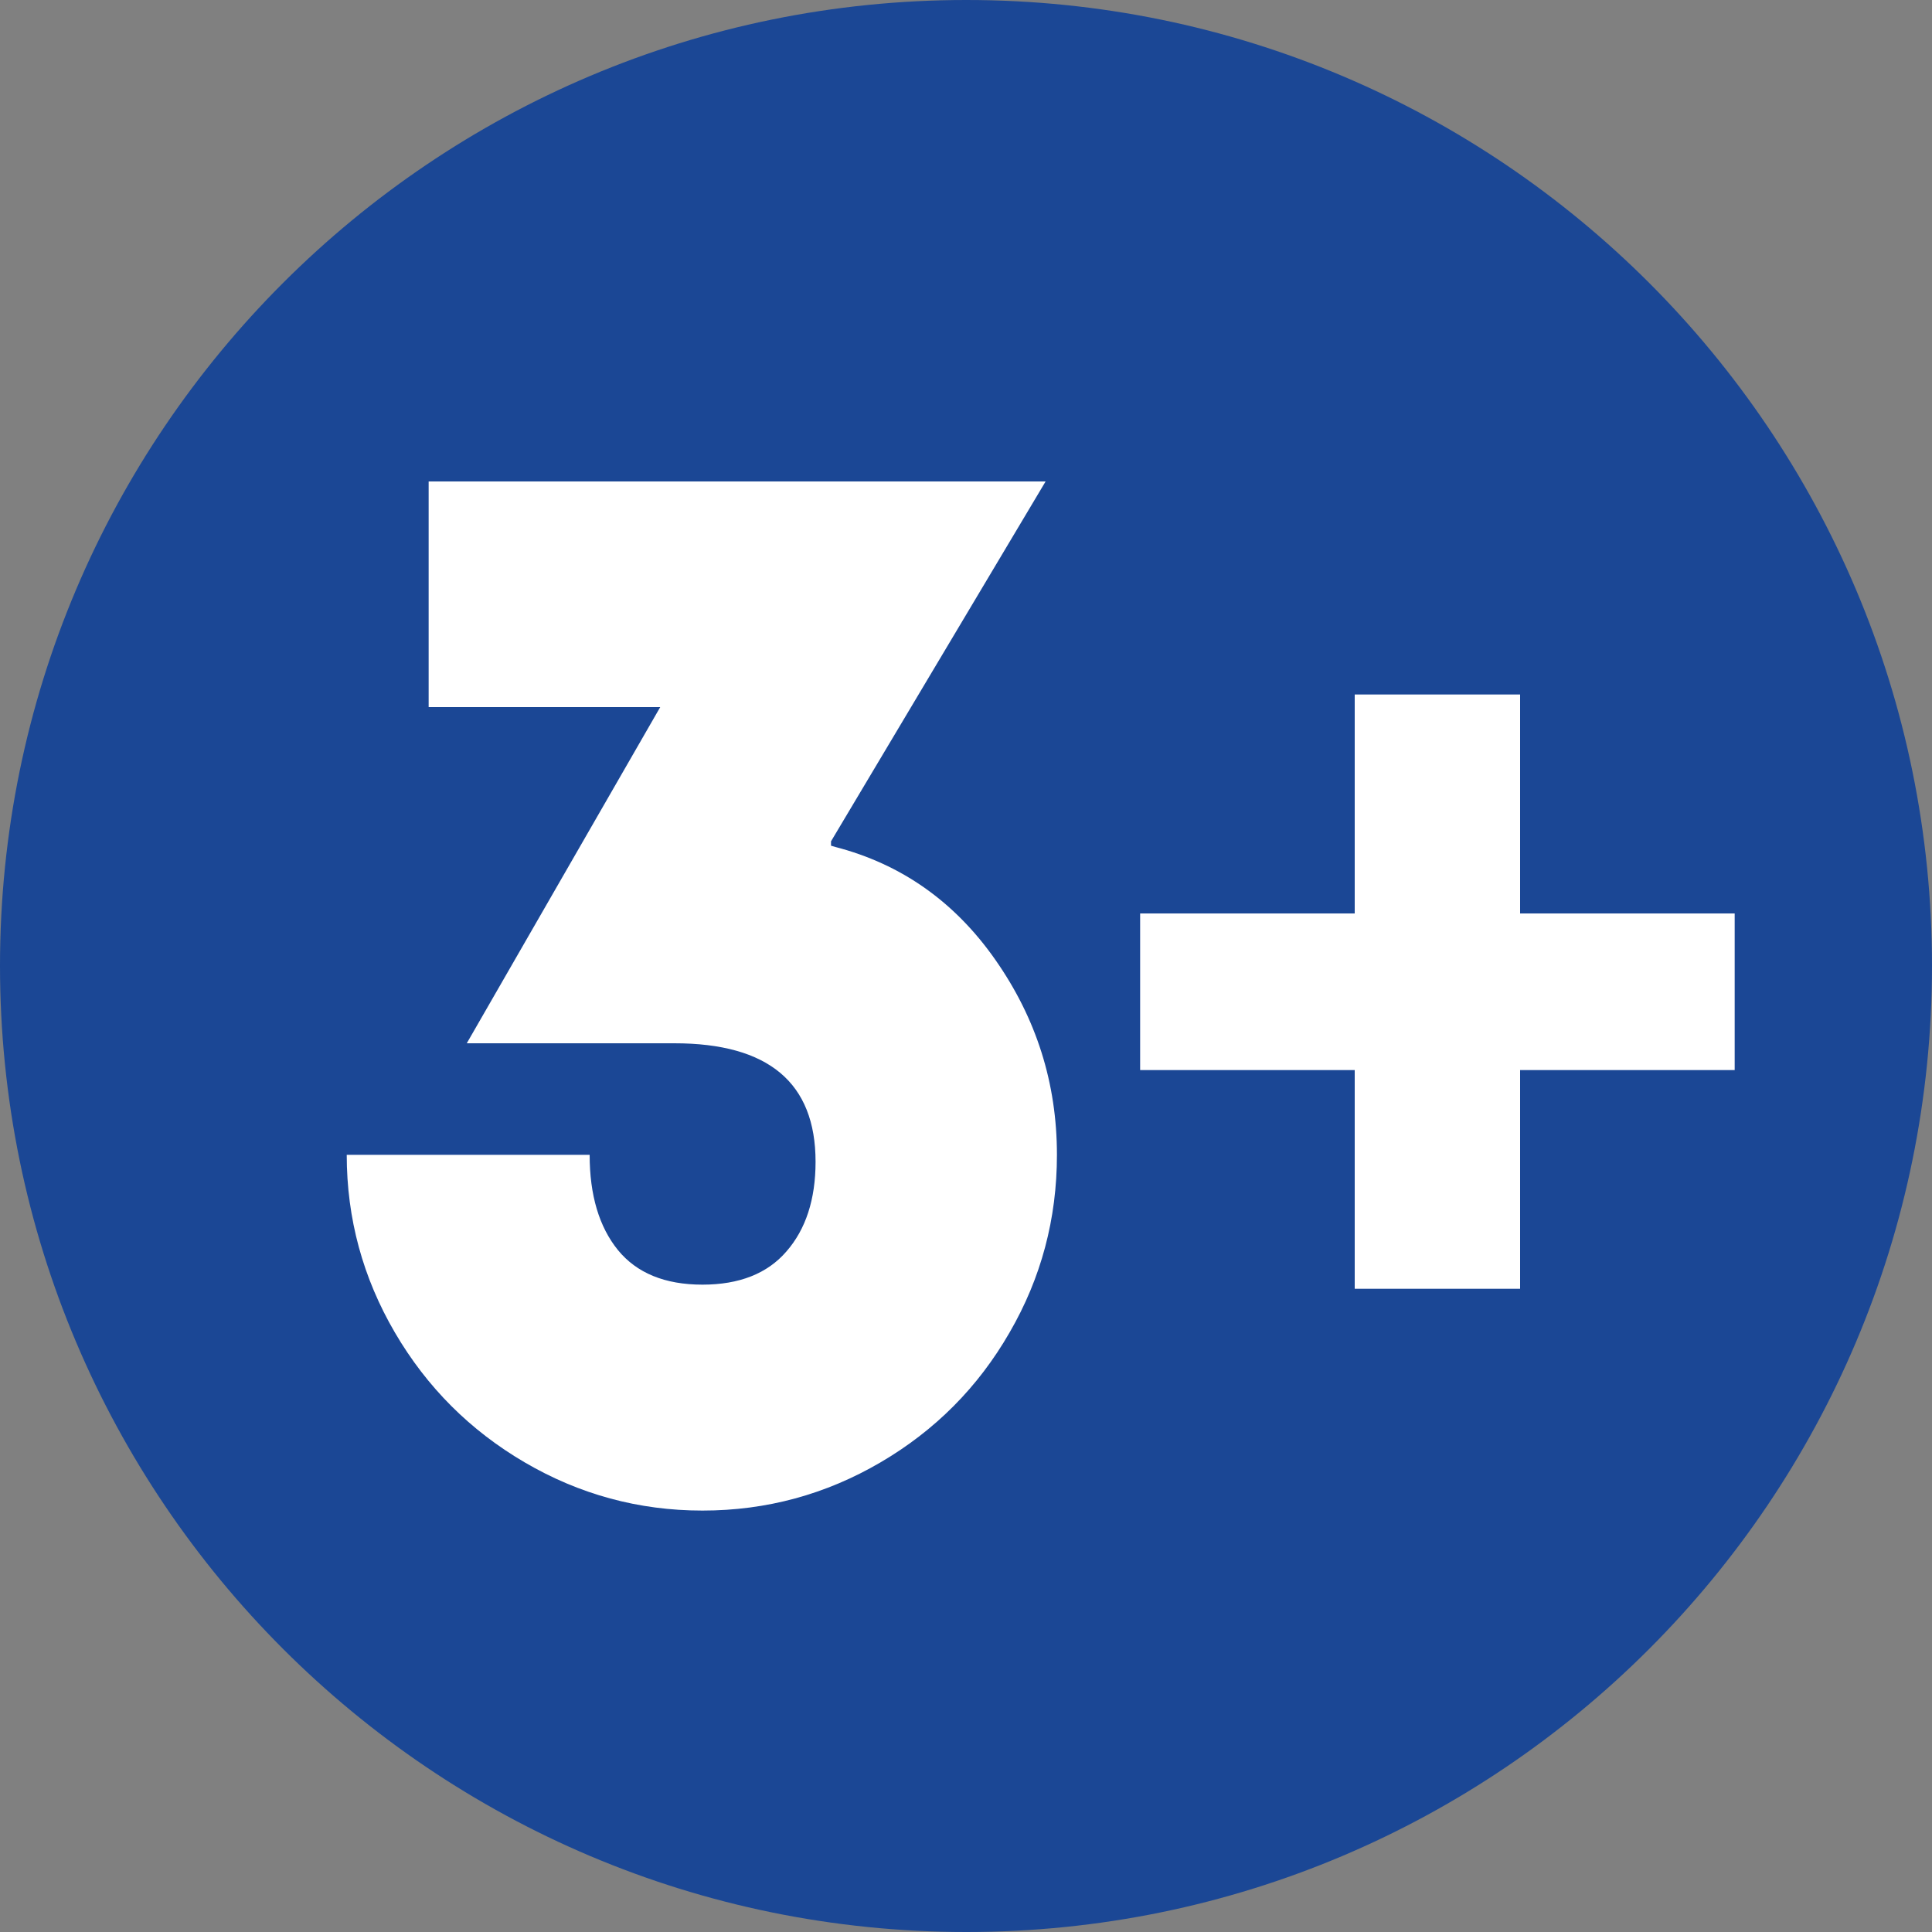
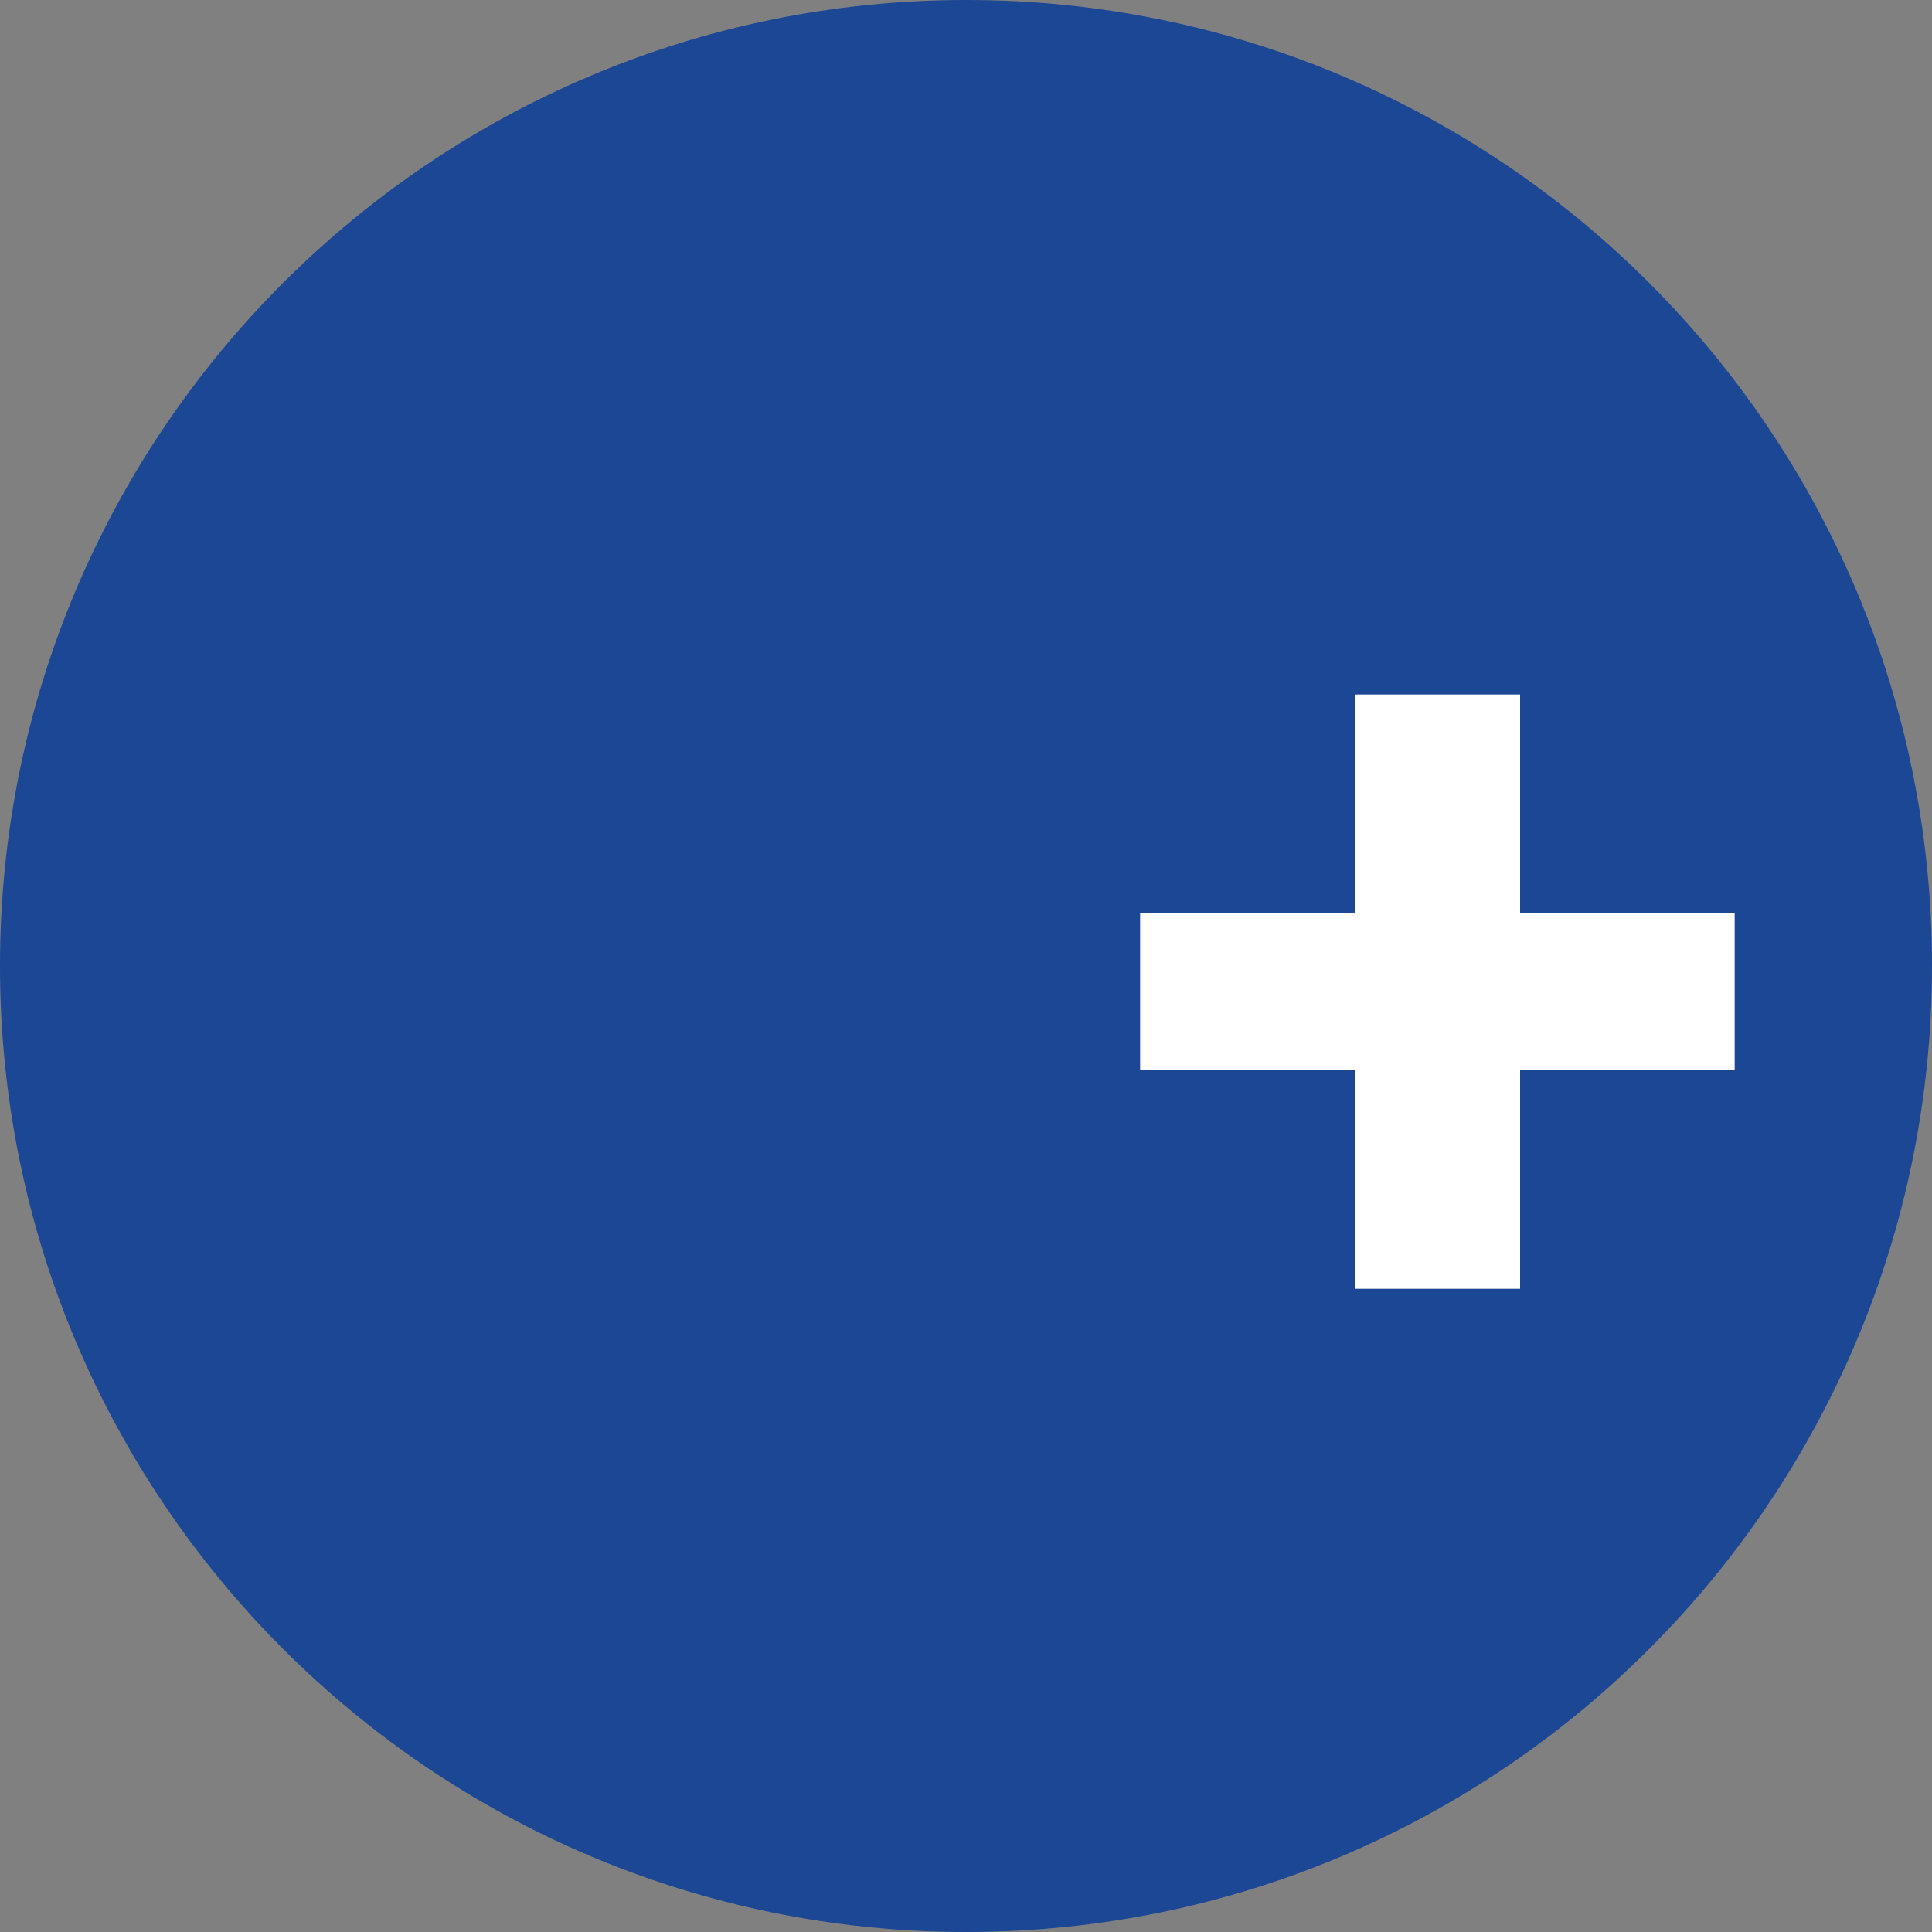
<svg xmlns="http://www.w3.org/2000/svg" fill="none" fill-rule="evenodd" stroke="black" stroke-width="0.501" stroke-linejoin="bevel" stroke-miterlimit="10" font-family="Times New Roman" font-size="16" style="font-variant-ligatures:none" version="1.1" overflow="visible" width="7.5pt" height="7.5pt" viewBox="-148.431 -340.951 7.5 7.5">
  <rect x="-148.431" y="-340.951" width="7.5" height="7.5" fill="#808080" stroke="none" />
  <defs>
	</defs>
  <g id="Layer 1" transform="scale(1 -1)">
    <path d="M -144.68,333.451 C -142.609,333.451 -140.931,335.131 -140.931,337.202 C -140.931,339.272 -142.609,340.951 -144.68,340.951 C -146.751,340.951 -148.431,339.272 -148.431,337.202 C -148.431,335.131 -146.751,333.451 -144.68,333.451 Z" stroke="none" fill="#1b4795" stroke-width="0.053" fill-rule="nonzero" stroke-linejoin="miter" marker-start="none" marker-end="none" />
    <g id="Group" fill-rule="nonzero" stroke-linejoin="miter" stroke="none" stroke-width="0.073" fill="#ffffff">
      <g id="Group_1">
-         <path d="M -145.704,335.087 C -145.952,335.087 -146.182,335.15 -146.394,335.274 C -146.606,335.398 -146.774,335.566 -146.898,335.778 C -147.022,335.99 -147.085,336.22 -147.085,336.468 L -146.142,336.468 C -146.142,336.311 -146.105,336.188 -146.032,336.098 C -145.959,336.009 -145.85,335.964 -145.704,335.964 C -145.561,335.964 -145.452,336.007 -145.378,336.093 C -145.303,336.179 -145.265,336.295 -145.265,336.441 C -145.265,336.748 -145.448,336.901 -145.813,336.901 L -146.619,336.901 L -145.868,338.206 L -146.767,338.206 L -146.767,339.082 L -144.372,339.082 L -145.205,337.685 L -145.205,337.668 L -145.188,337.663 C -144.933,337.597 -144.725,337.451 -144.567,337.225 C -144.408,336.998 -144.328,336.746 -144.328,336.468 C -144.328,336.22 -144.389,335.99 -144.512,335.778 C -144.634,335.566 -144.801,335.398 -145.013,335.274 C -145.225,335.15 -145.455,335.087 -145.704,335.087 Z" marker-start="none" marker-end="none" />
        <path d="M -143.172,336.797 L -144.005,336.797 L -144.005,337.405 L -143.172,337.405 L -143.172,338.255 L -142.53,338.255 L -142.53,337.405 L -141.697,337.405 L -141.697,336.797 L -142.53,336.797 L -142.53,335.948 L -143.172,335.948 L -143.172,336.797 Z" marker-start="none" marker-end="none" />
      </g>
    </g>
  </g>
</svg>